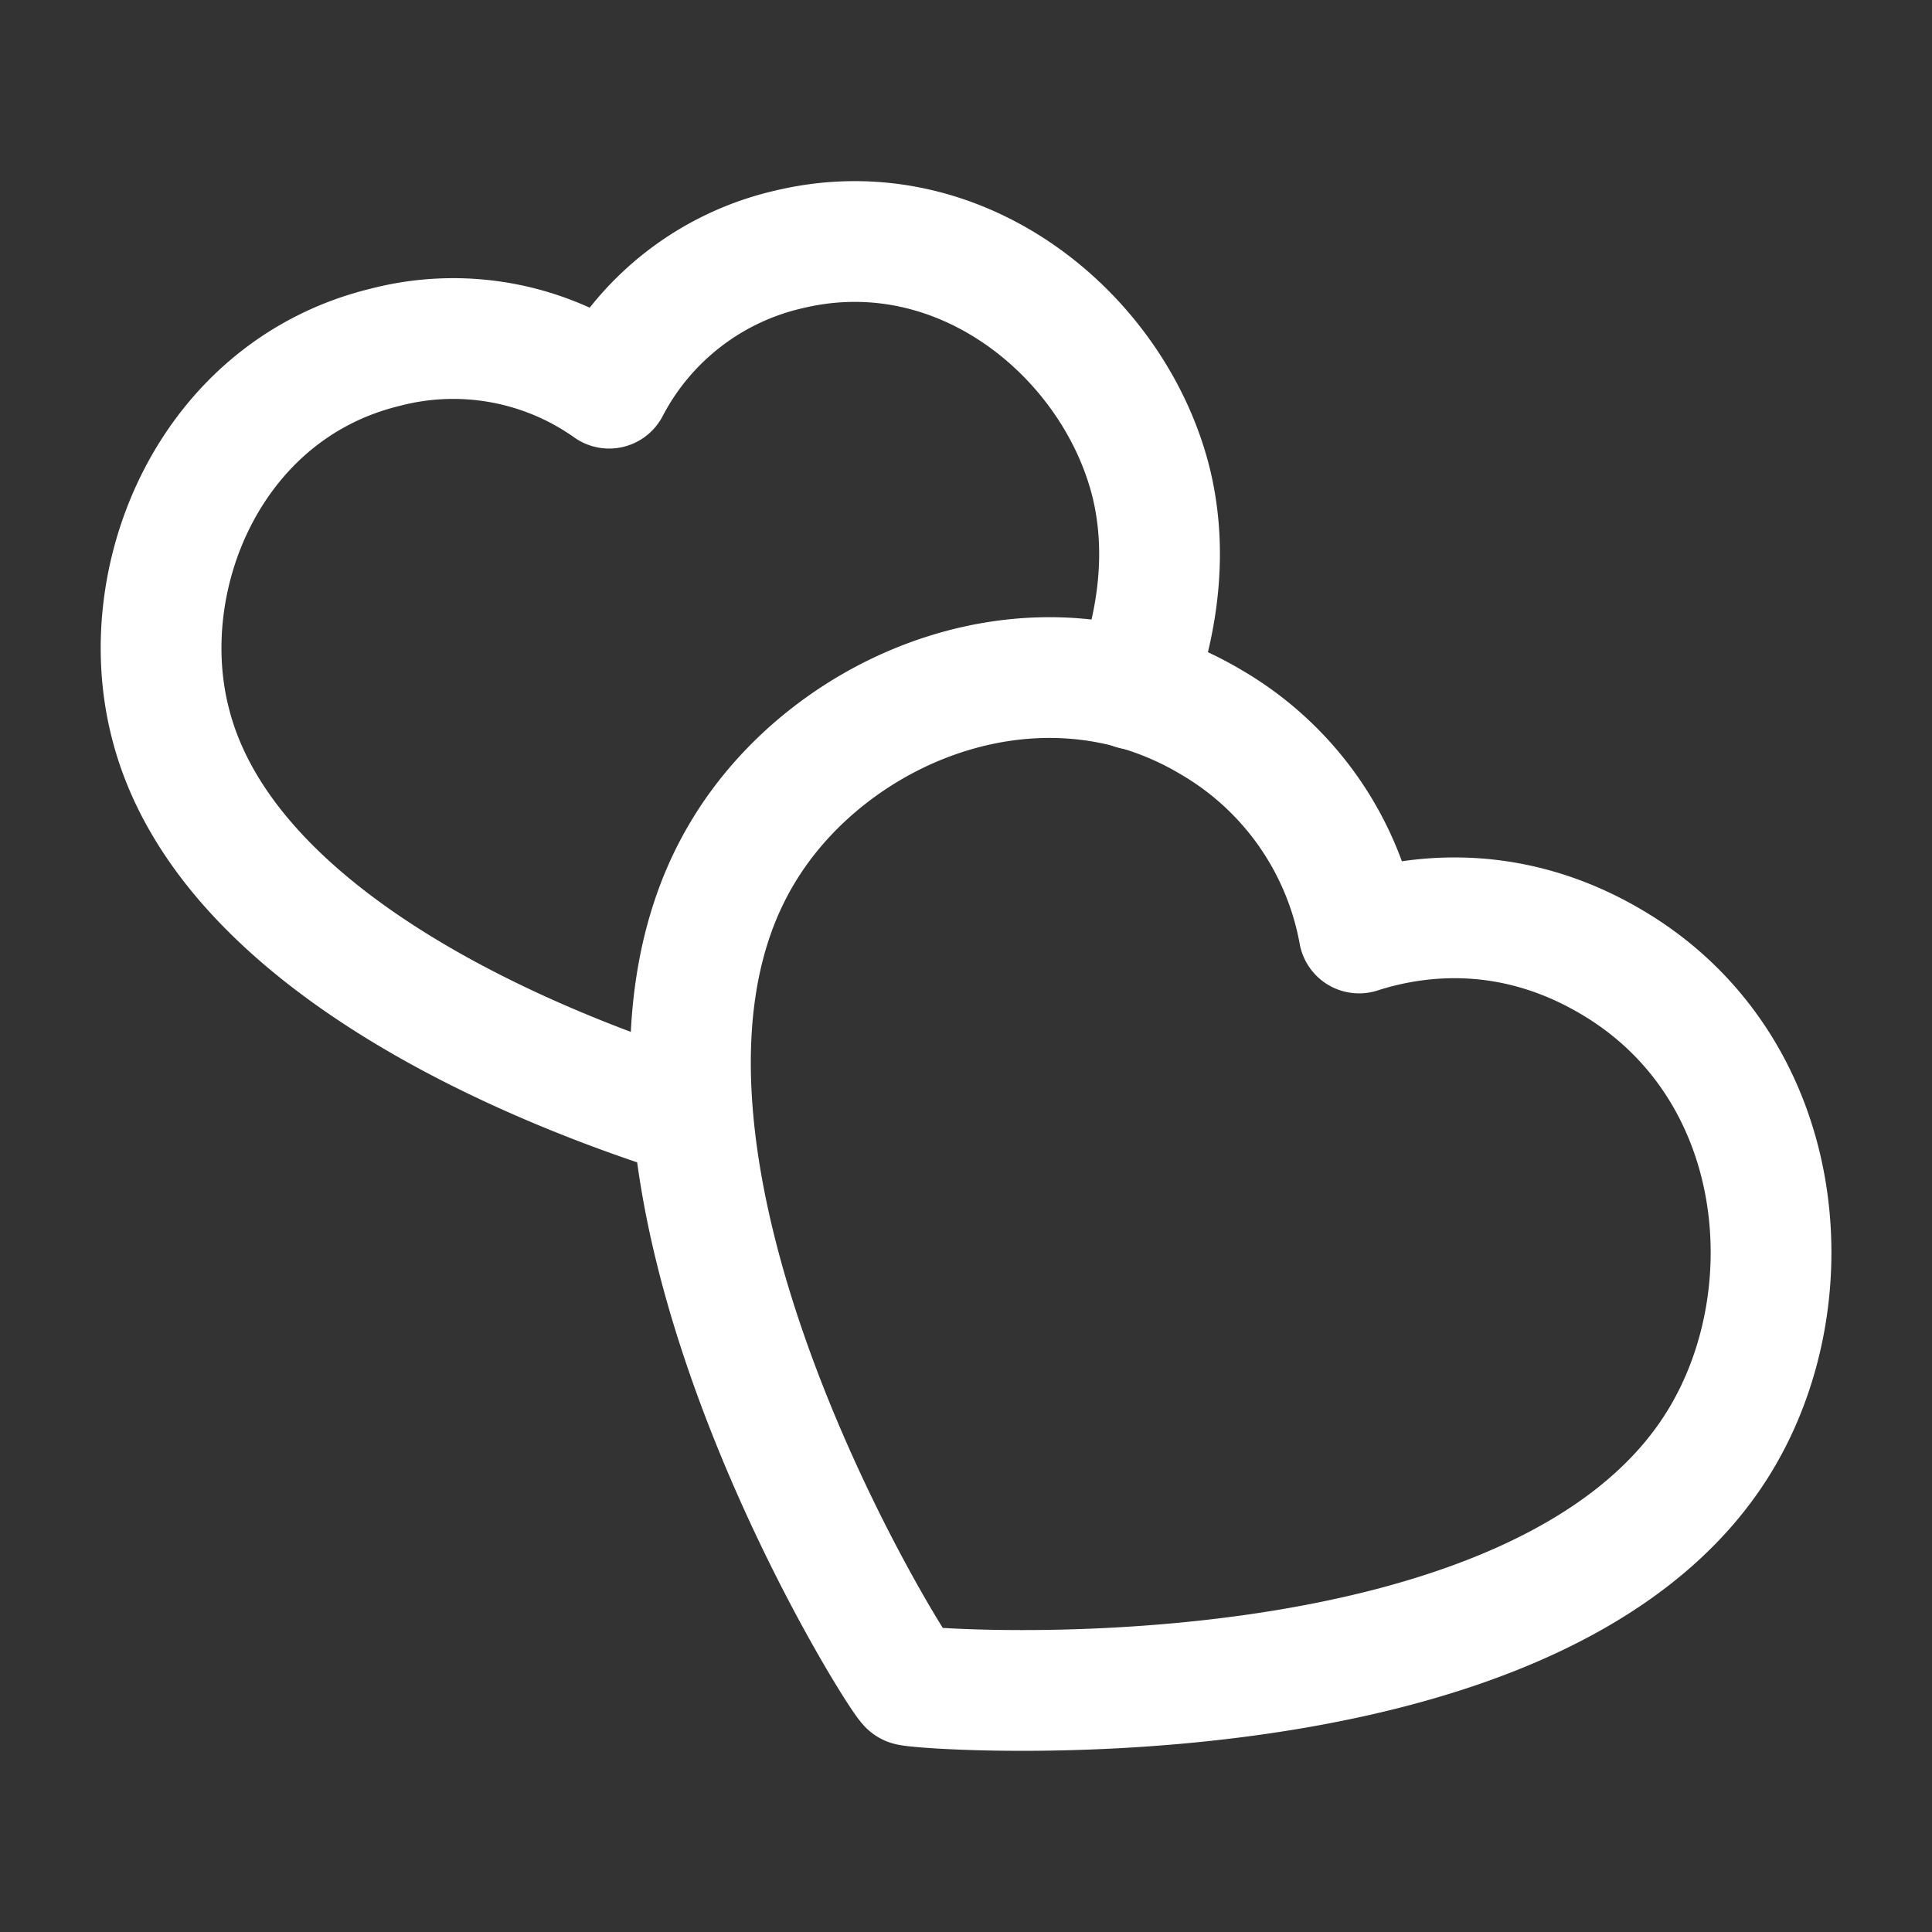
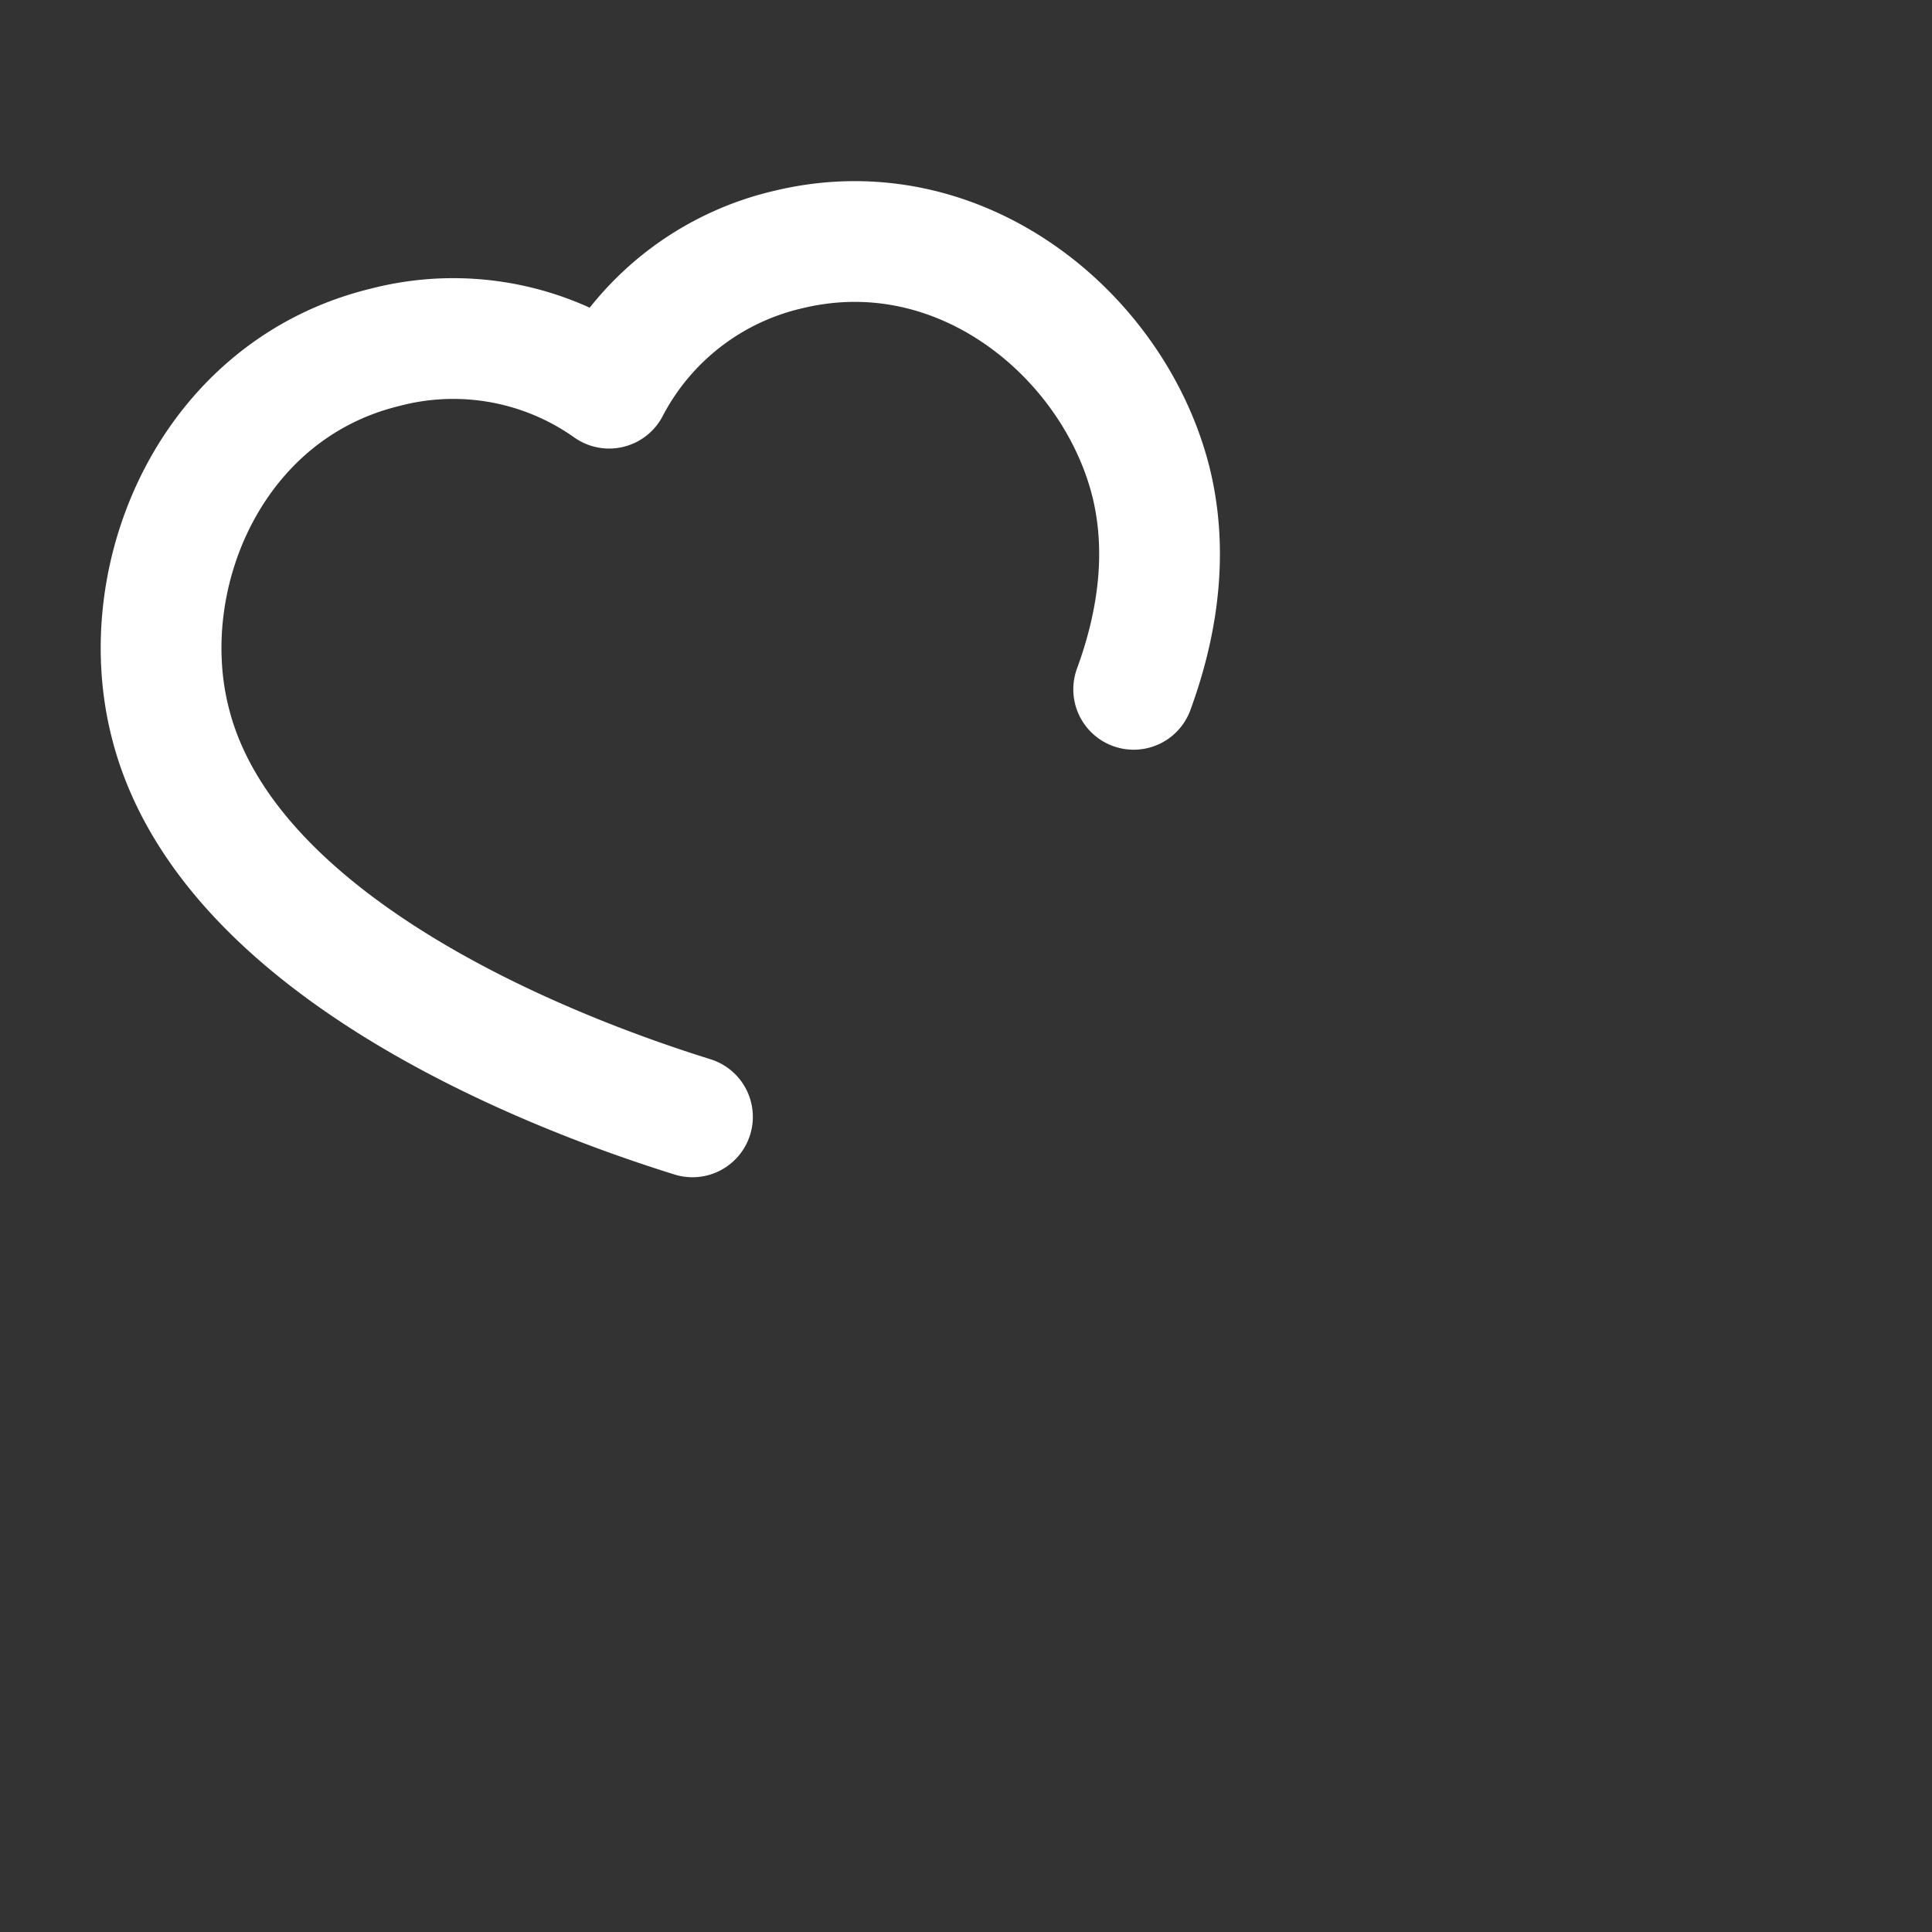
<svg xmlns="http://www.w3.org/2000/svg" viewBox="0 0 24 24">
  <rect x="0" y="0" width="24" height="24" fill="#333333" stroke="none" />
  <g stroke-linecap="round" stroke-width="1.5" stroke="#fff" fill="none" stroke-linejoin="round">
-     <path d="M15.059 8.979c-2.144-1.287-4.756-.201-5.837 1.616-2.208 3.683 1.951 10.275 2.068 10.339m8.76-8.965c2.144 1.287 2.416 4.097 1.325 5.911-2.205 3.674-9.978 3.115-10.085 3.054m5.593-9.344a3.82 3.82 0 0 0-1.824-2.611m1.824 2.611c.777-.25 1.94-.36 3.167.379" />
    <path d="M14.083 8.563c.311-.848.421-1.722.219-2.558-.446-1.819-2.355-3.425-4.506-2.906a3.364 3.364 0 0 0-2.229 1.723 3.349 3.349 0 0 0-2.778-.509c-2.152.52-3.128 2.813-2.682 4.632.658 2.731 4.488 4.304 6.495 4.929" />
  </g>
-   <path class="no-stroke" fill="none" d="M0 0h24v24H0Z" />
+   <path class="no-stroke" fill="none" d="M0 0h24H0Z" />
</svg>